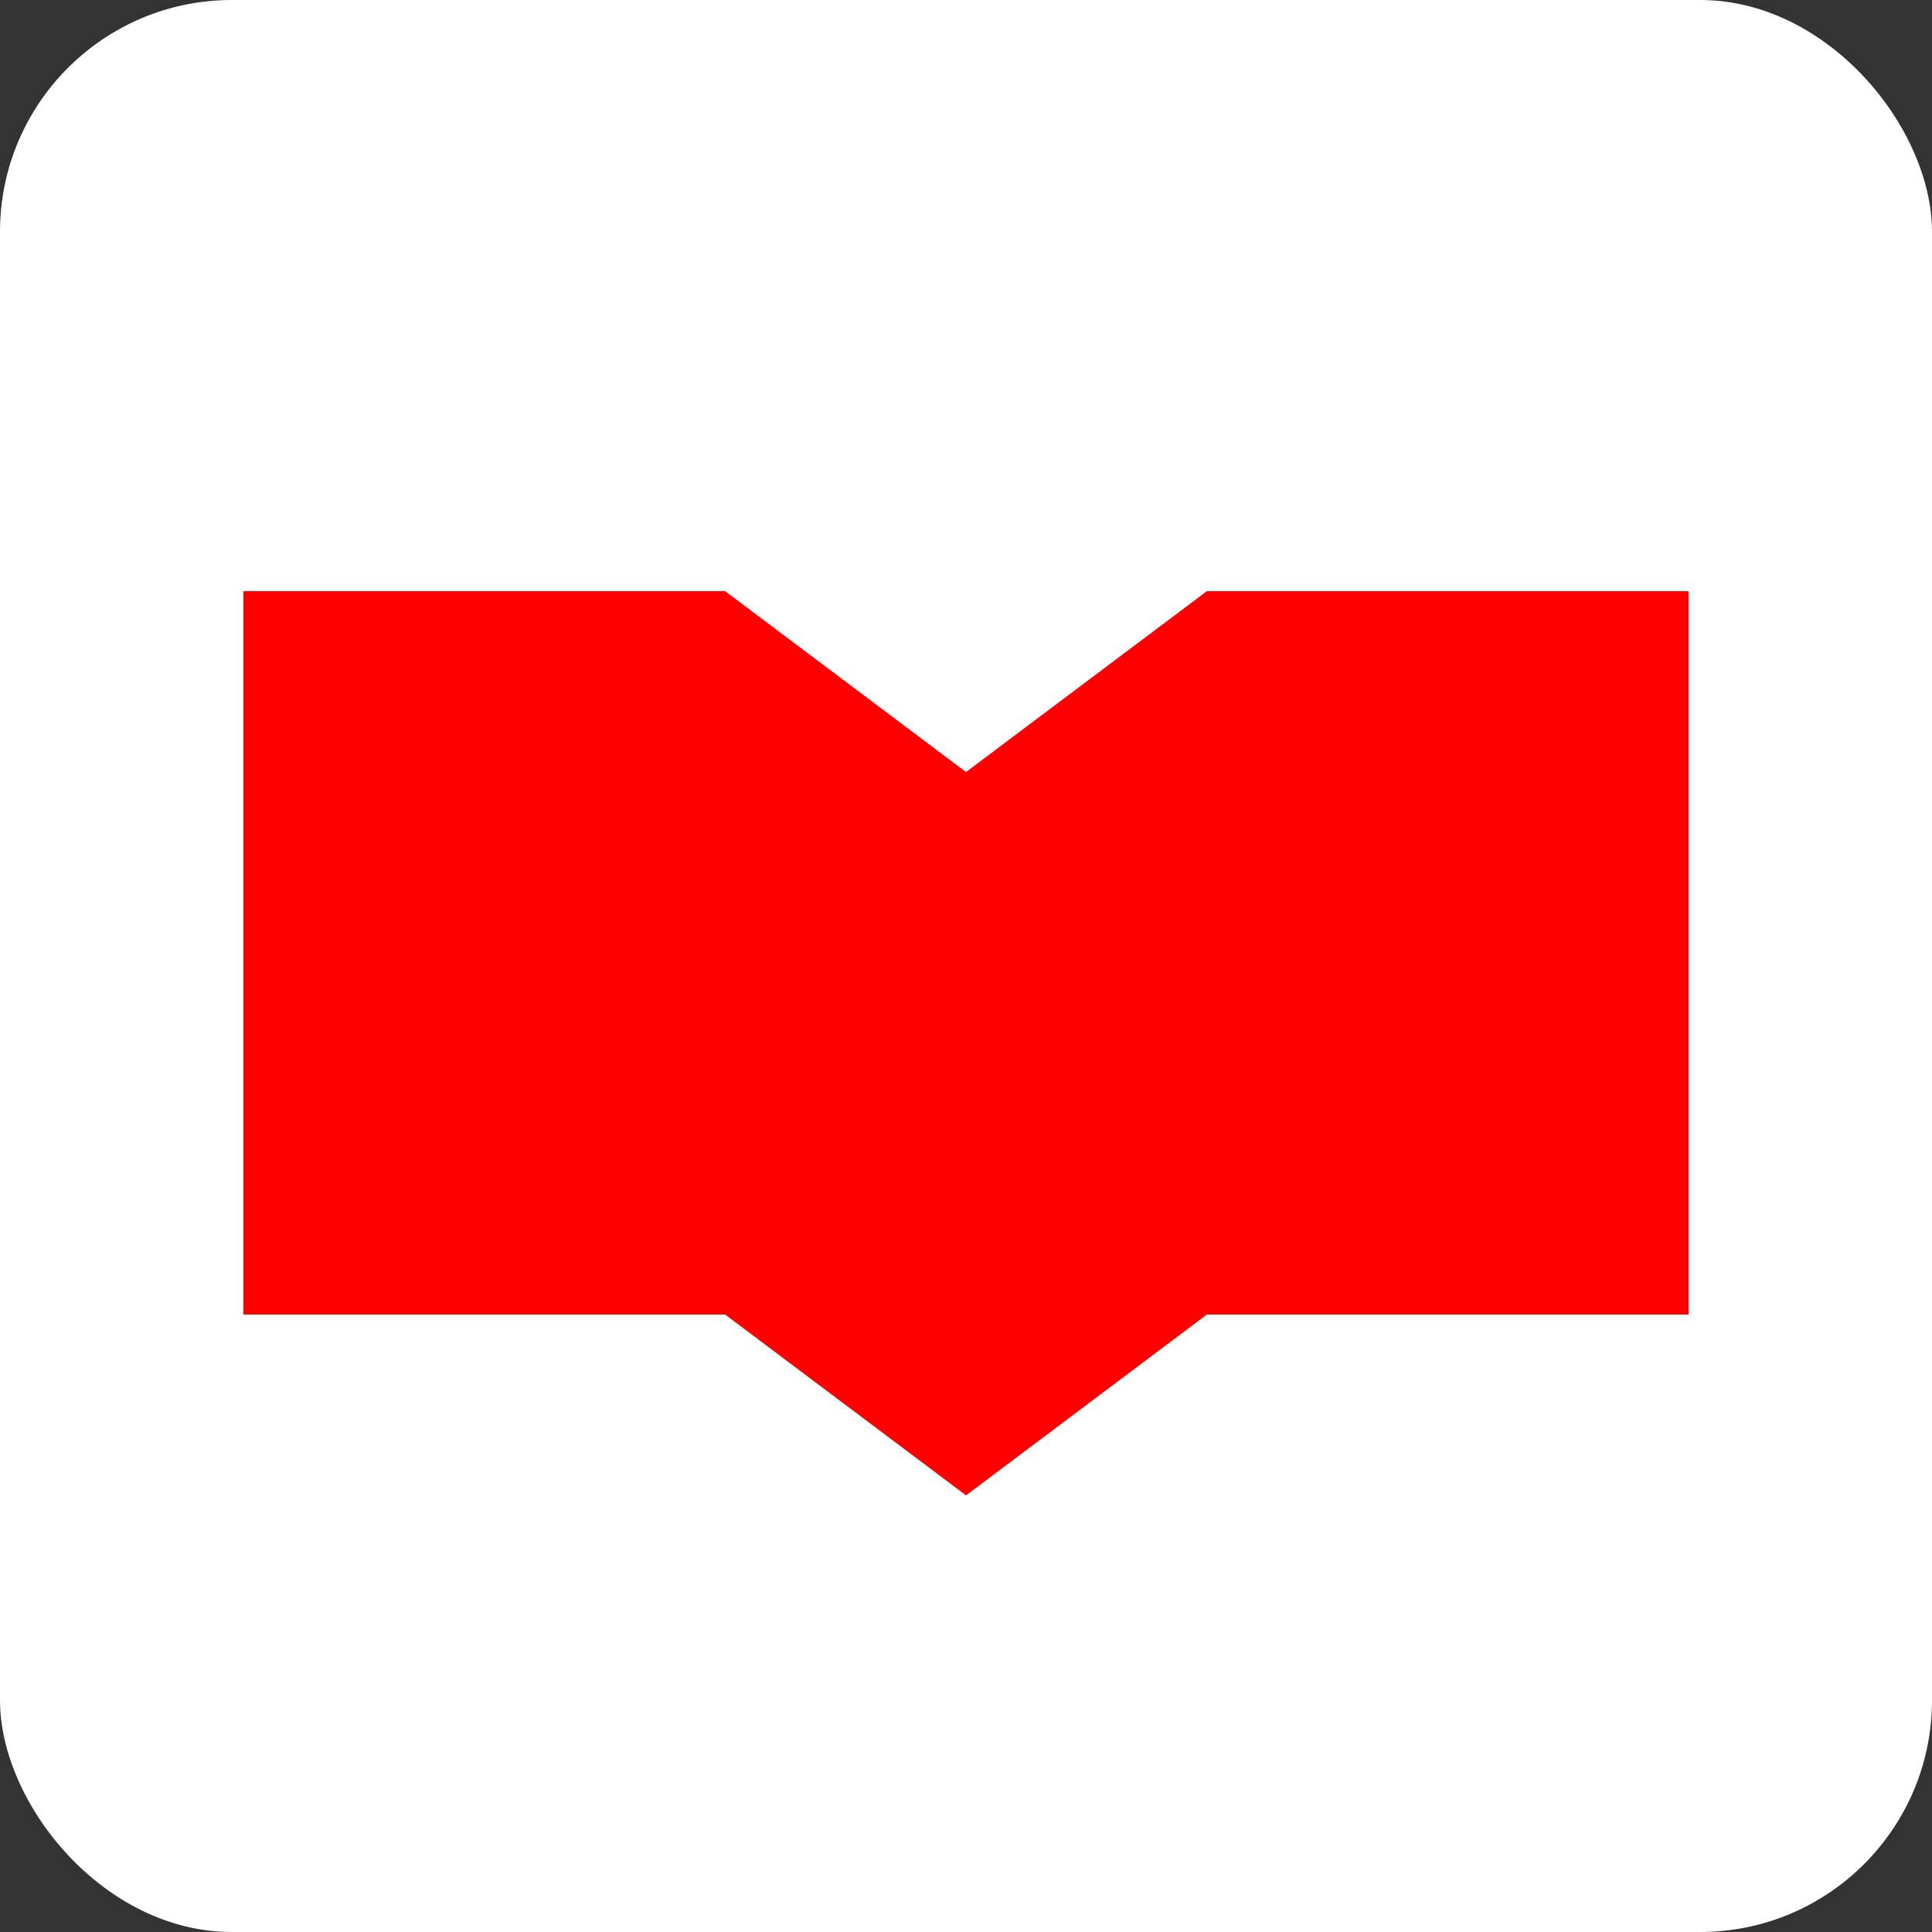
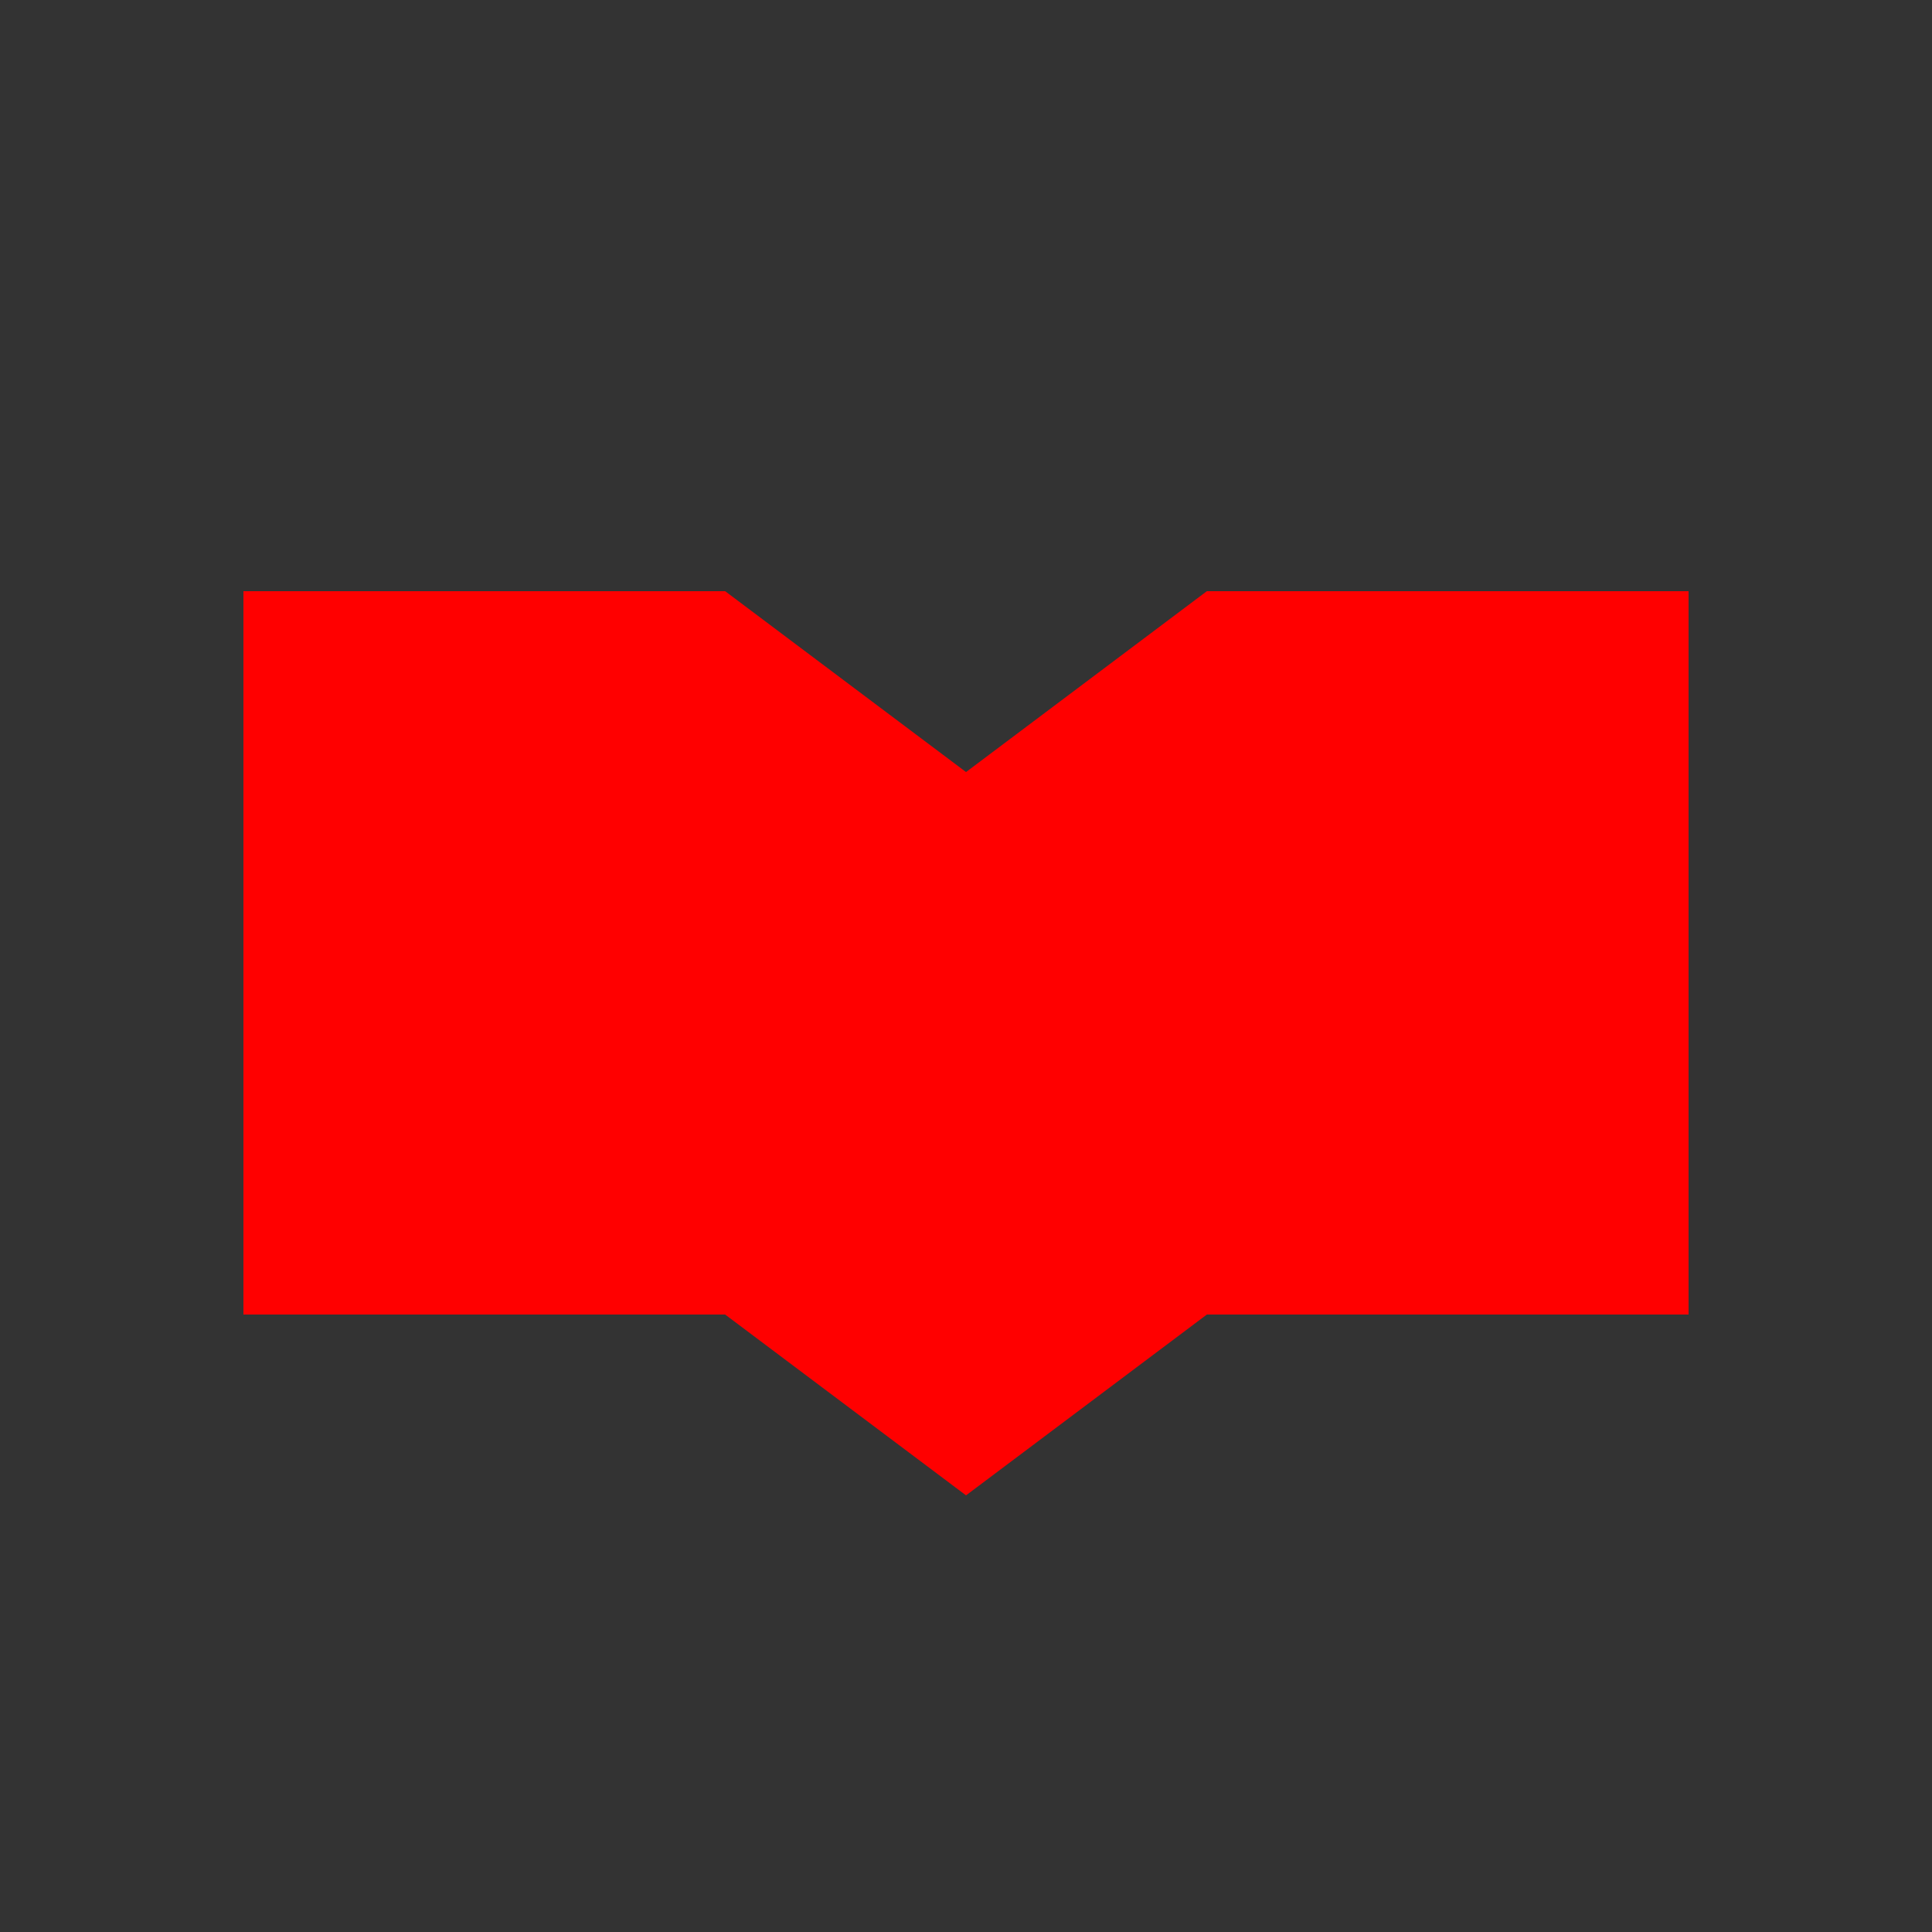
<svg xmlns="http://www.w3.org/2000/svg" width="500" height="500" viewBox="0 0 500 500" fill="none">
  <rect x="0" y="0" width="500" height="500" fill="#333333" stroke="none" />
-   <rect width="500" height="500" rx="60" fill="white" />
  <path d="M312.333 153L250.006 199.808L187.667 153H63V340.205H187.667L250.006 387L312.333 340.205H437V153H312.333Z" fill="#FF0000" />
</svg>